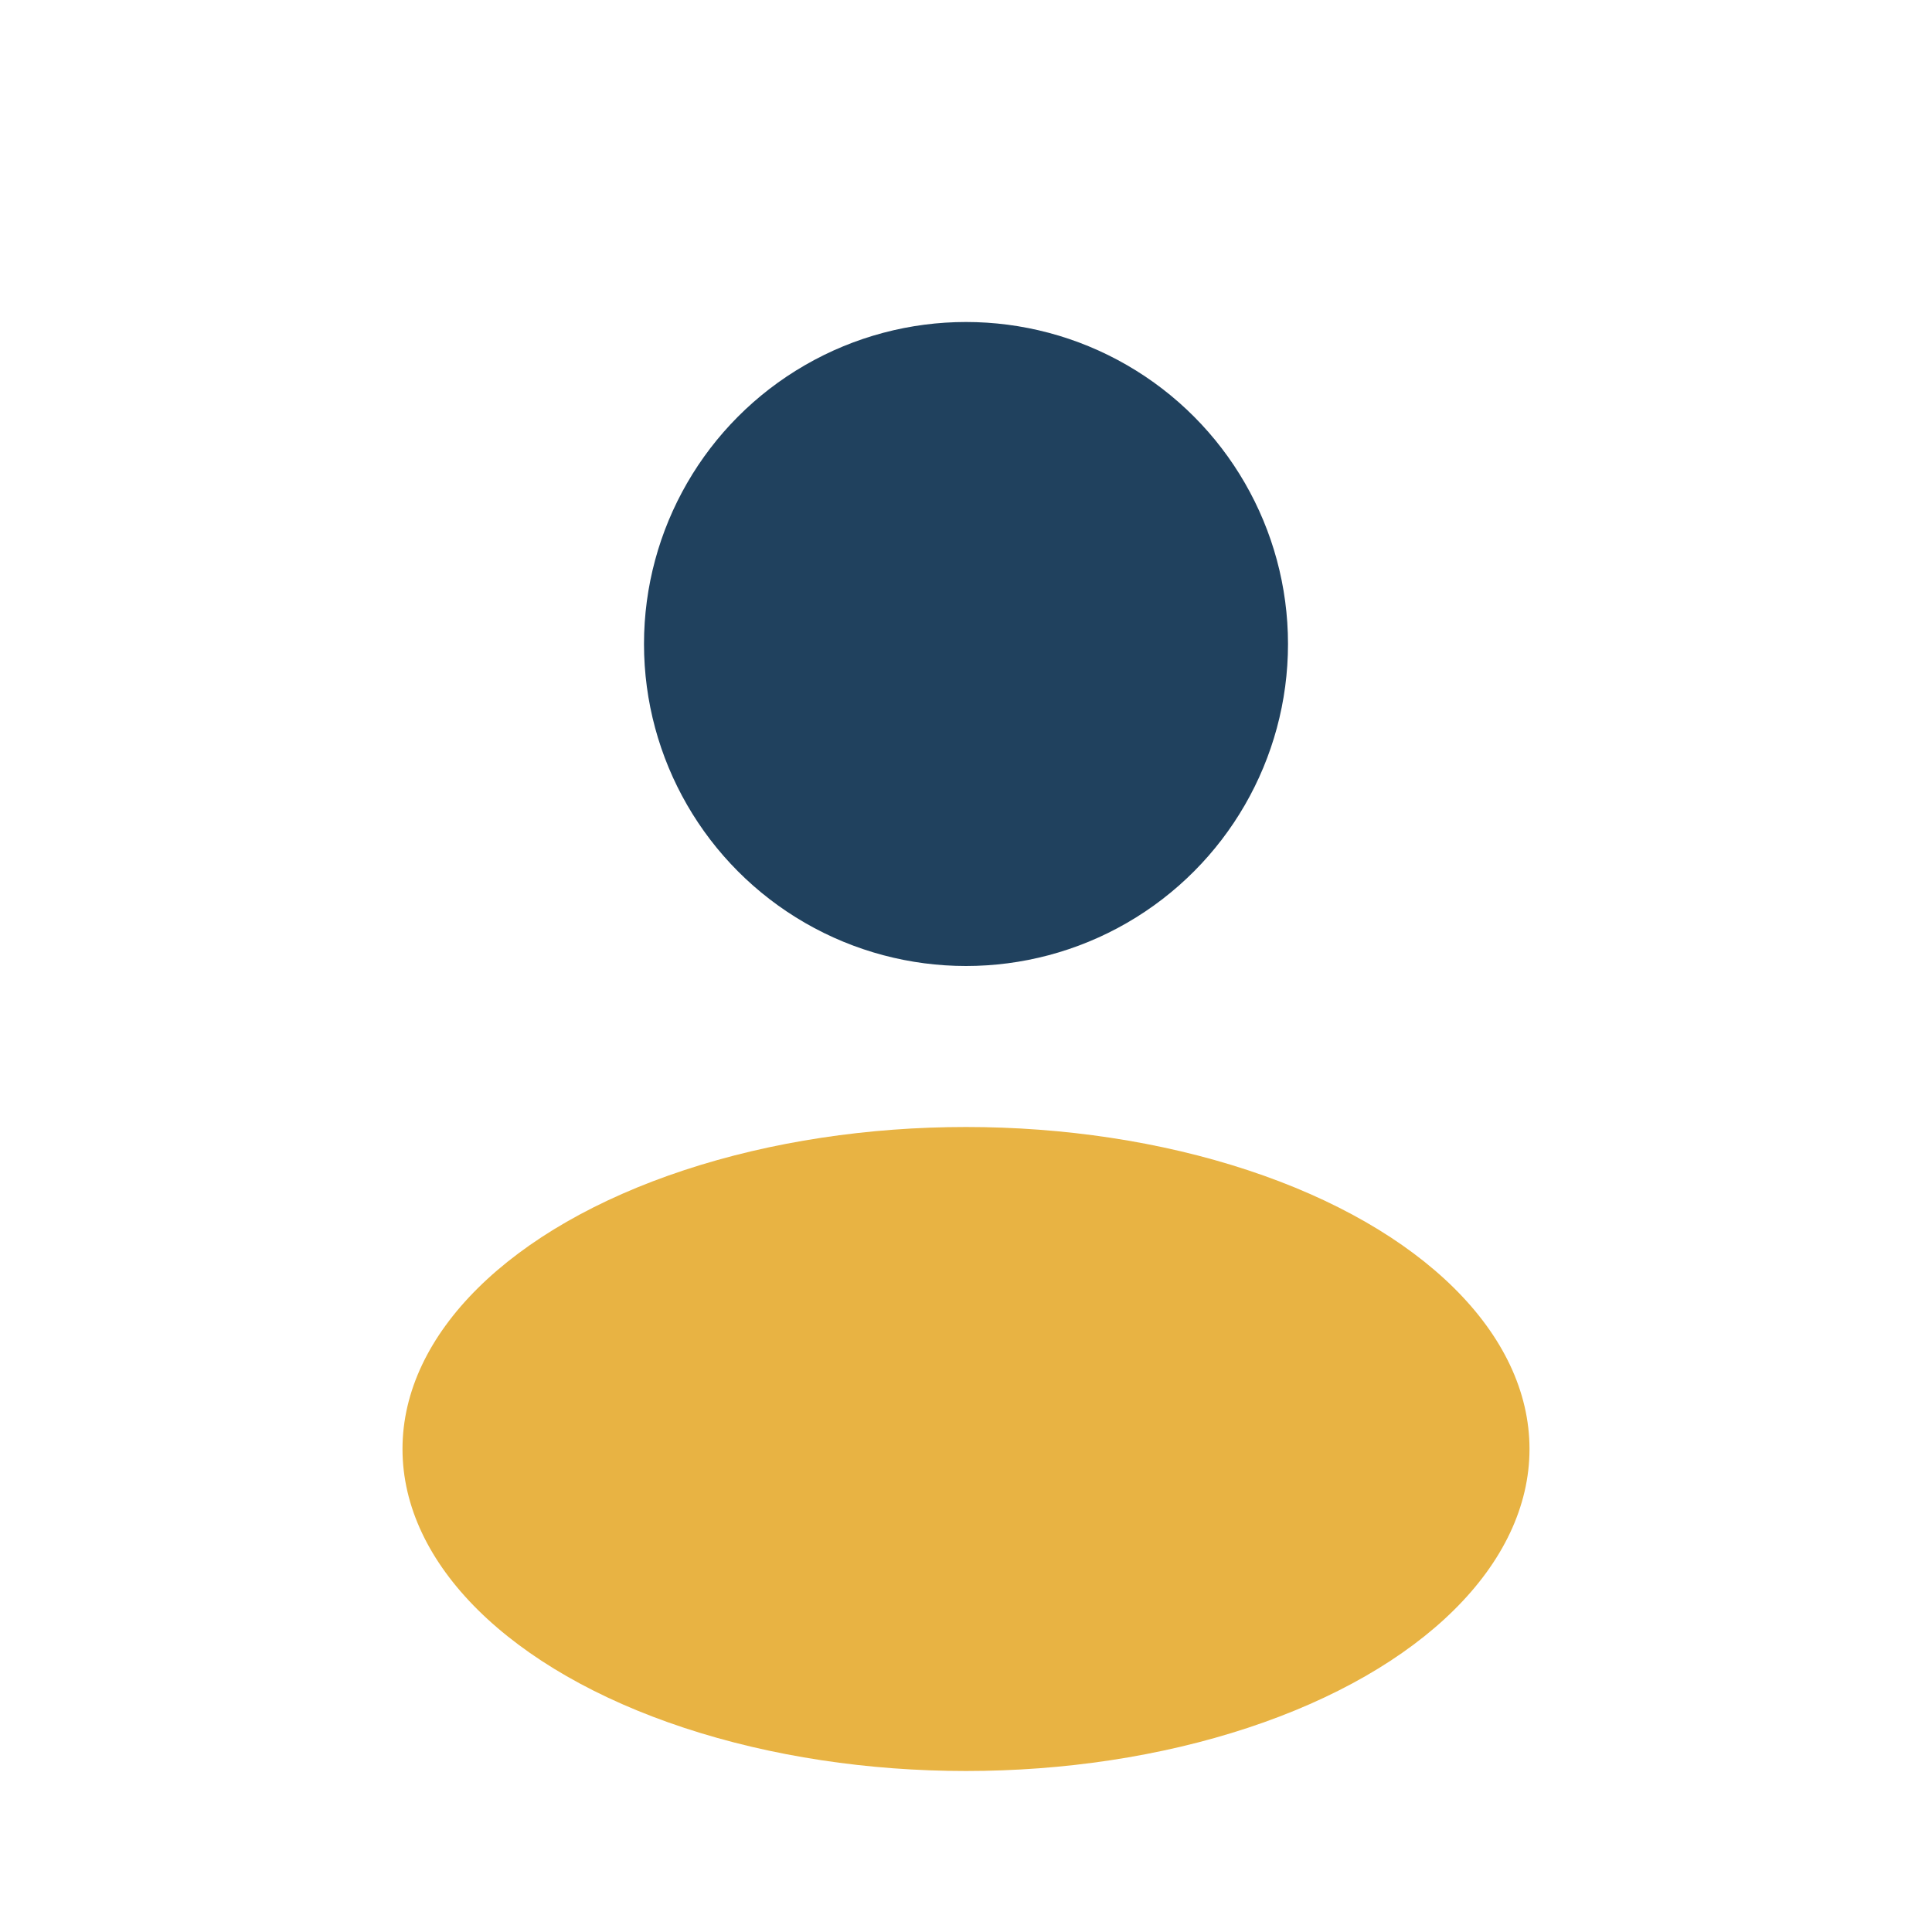
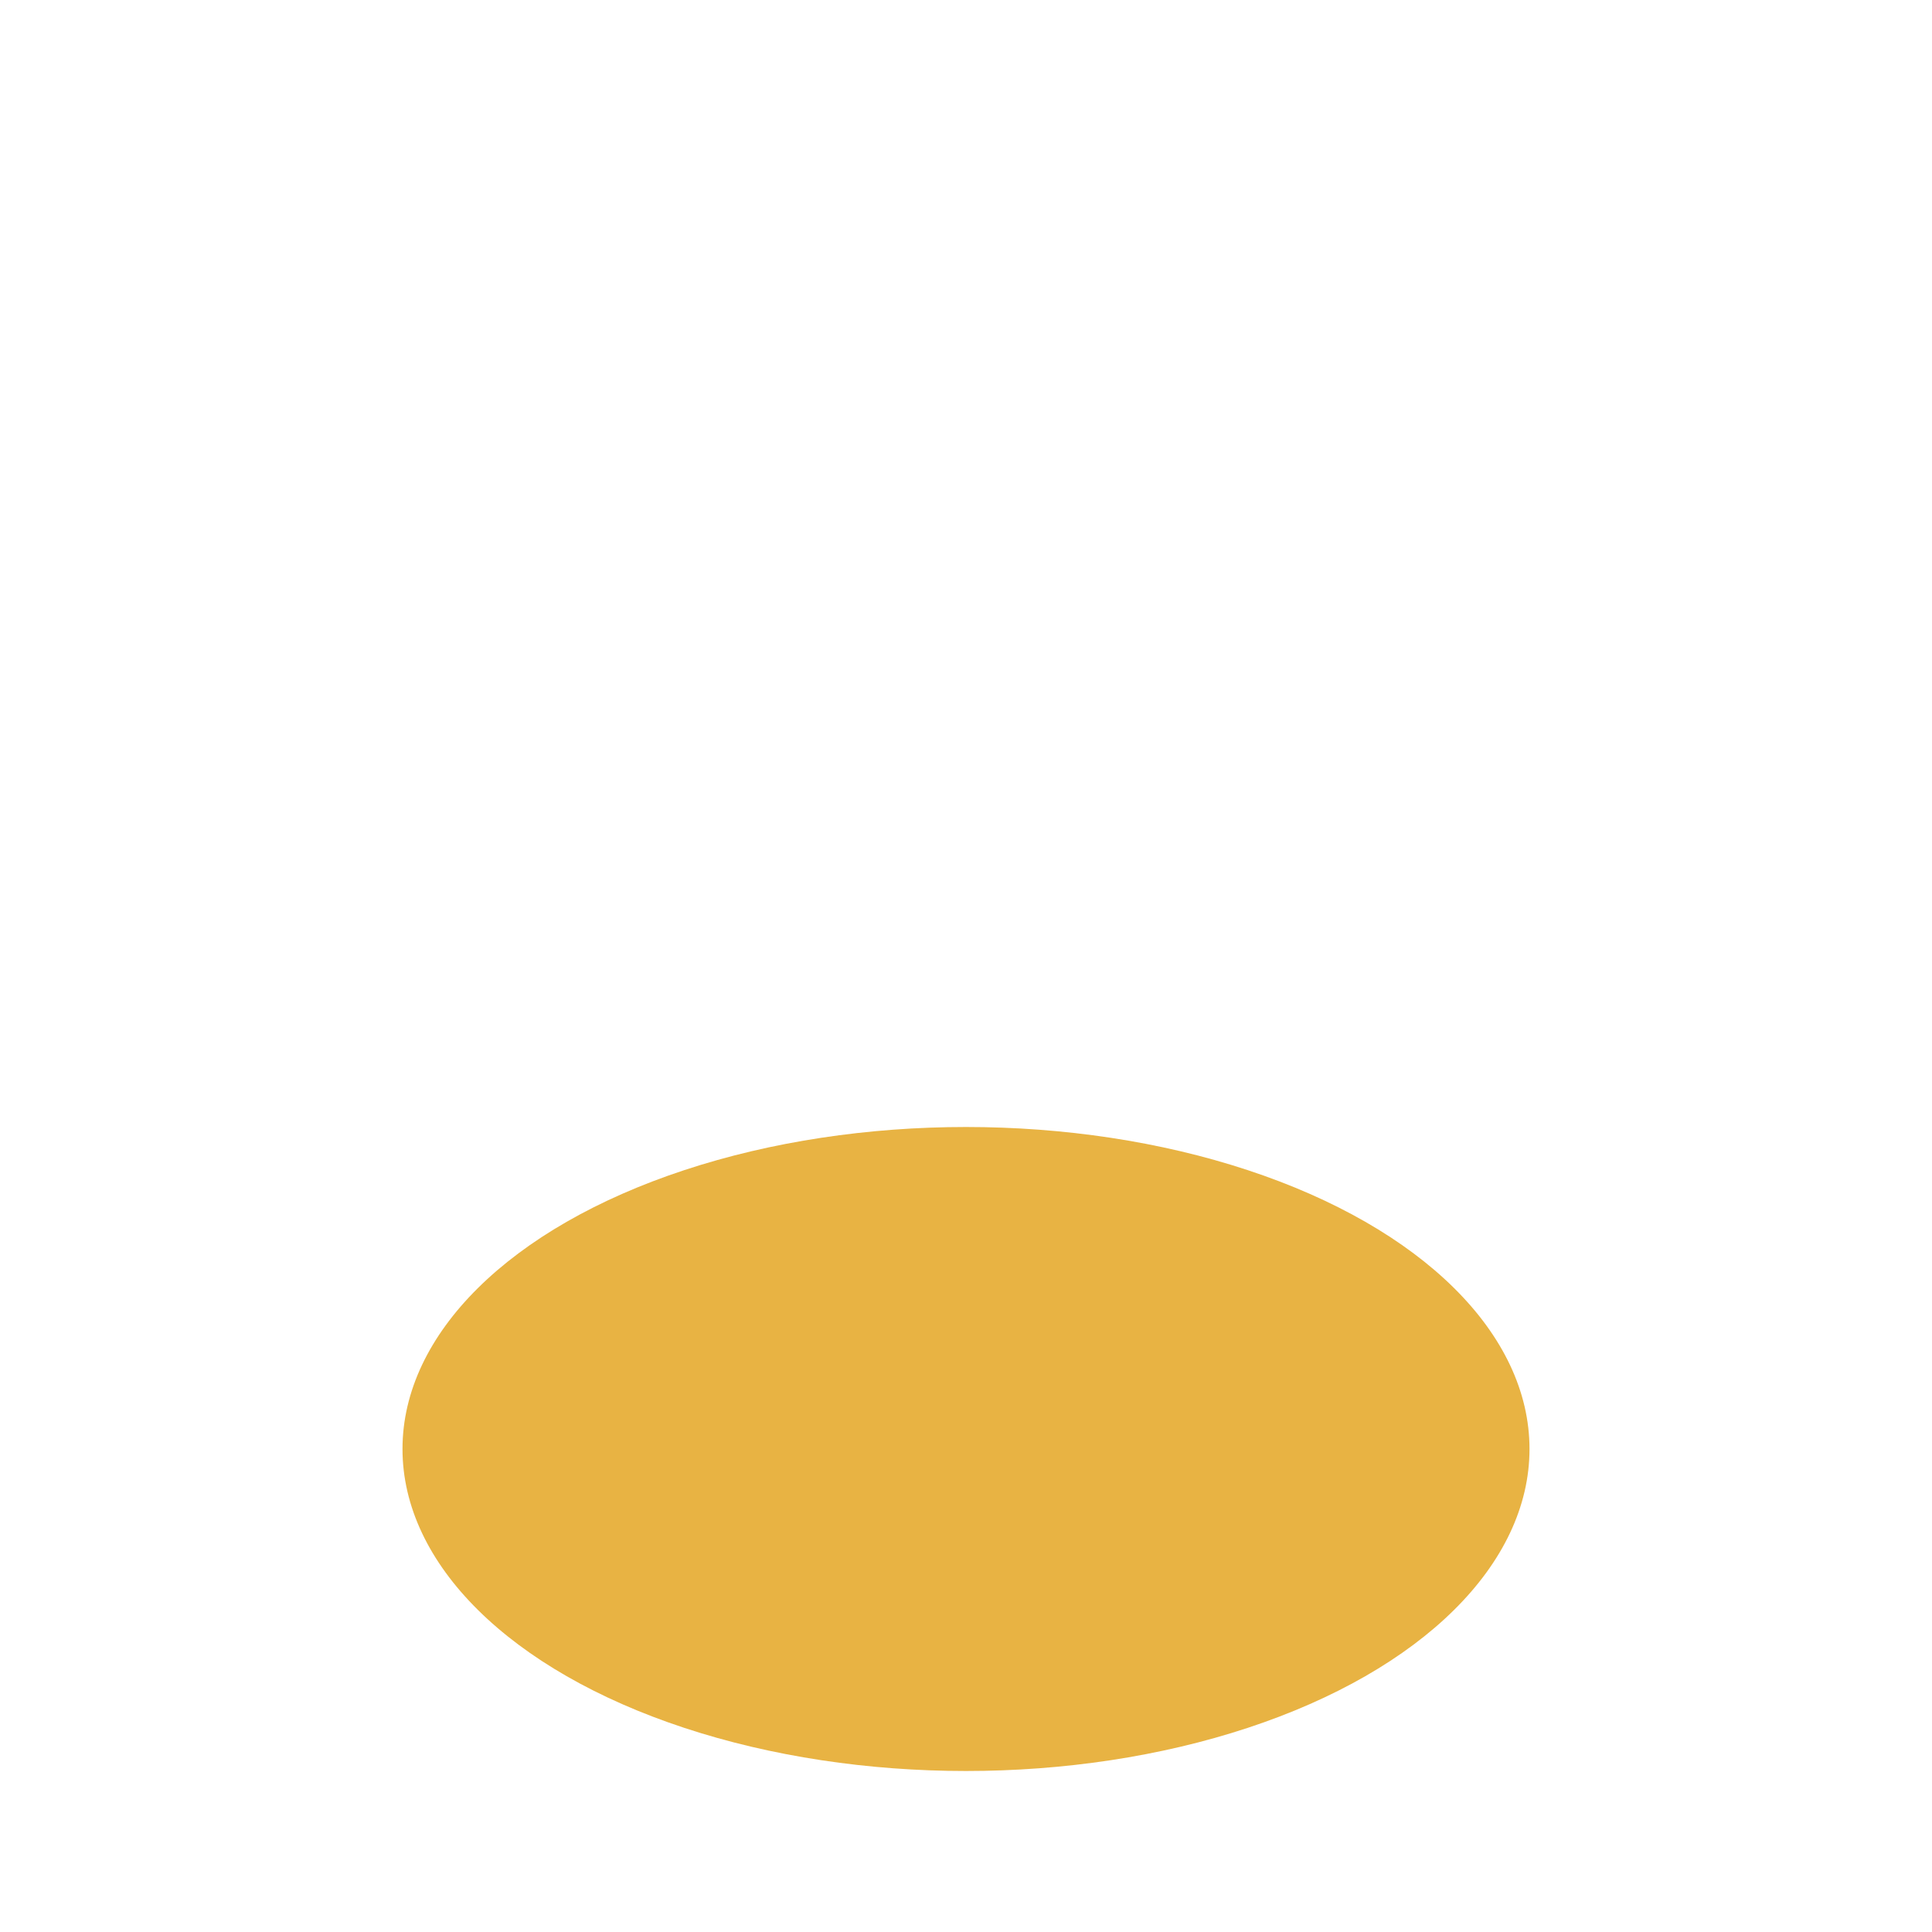
<svg xmlns="http://www.w3.org/2000/svg" width="24" height="24" viewBox="0 0 24 24">
-   <circle cx="12" cy="8" r="4" fill="#20415E" />
  <ellipse cx="12" cy="18" rx="7" ry="4" fill="#E8B343" />
</svg>